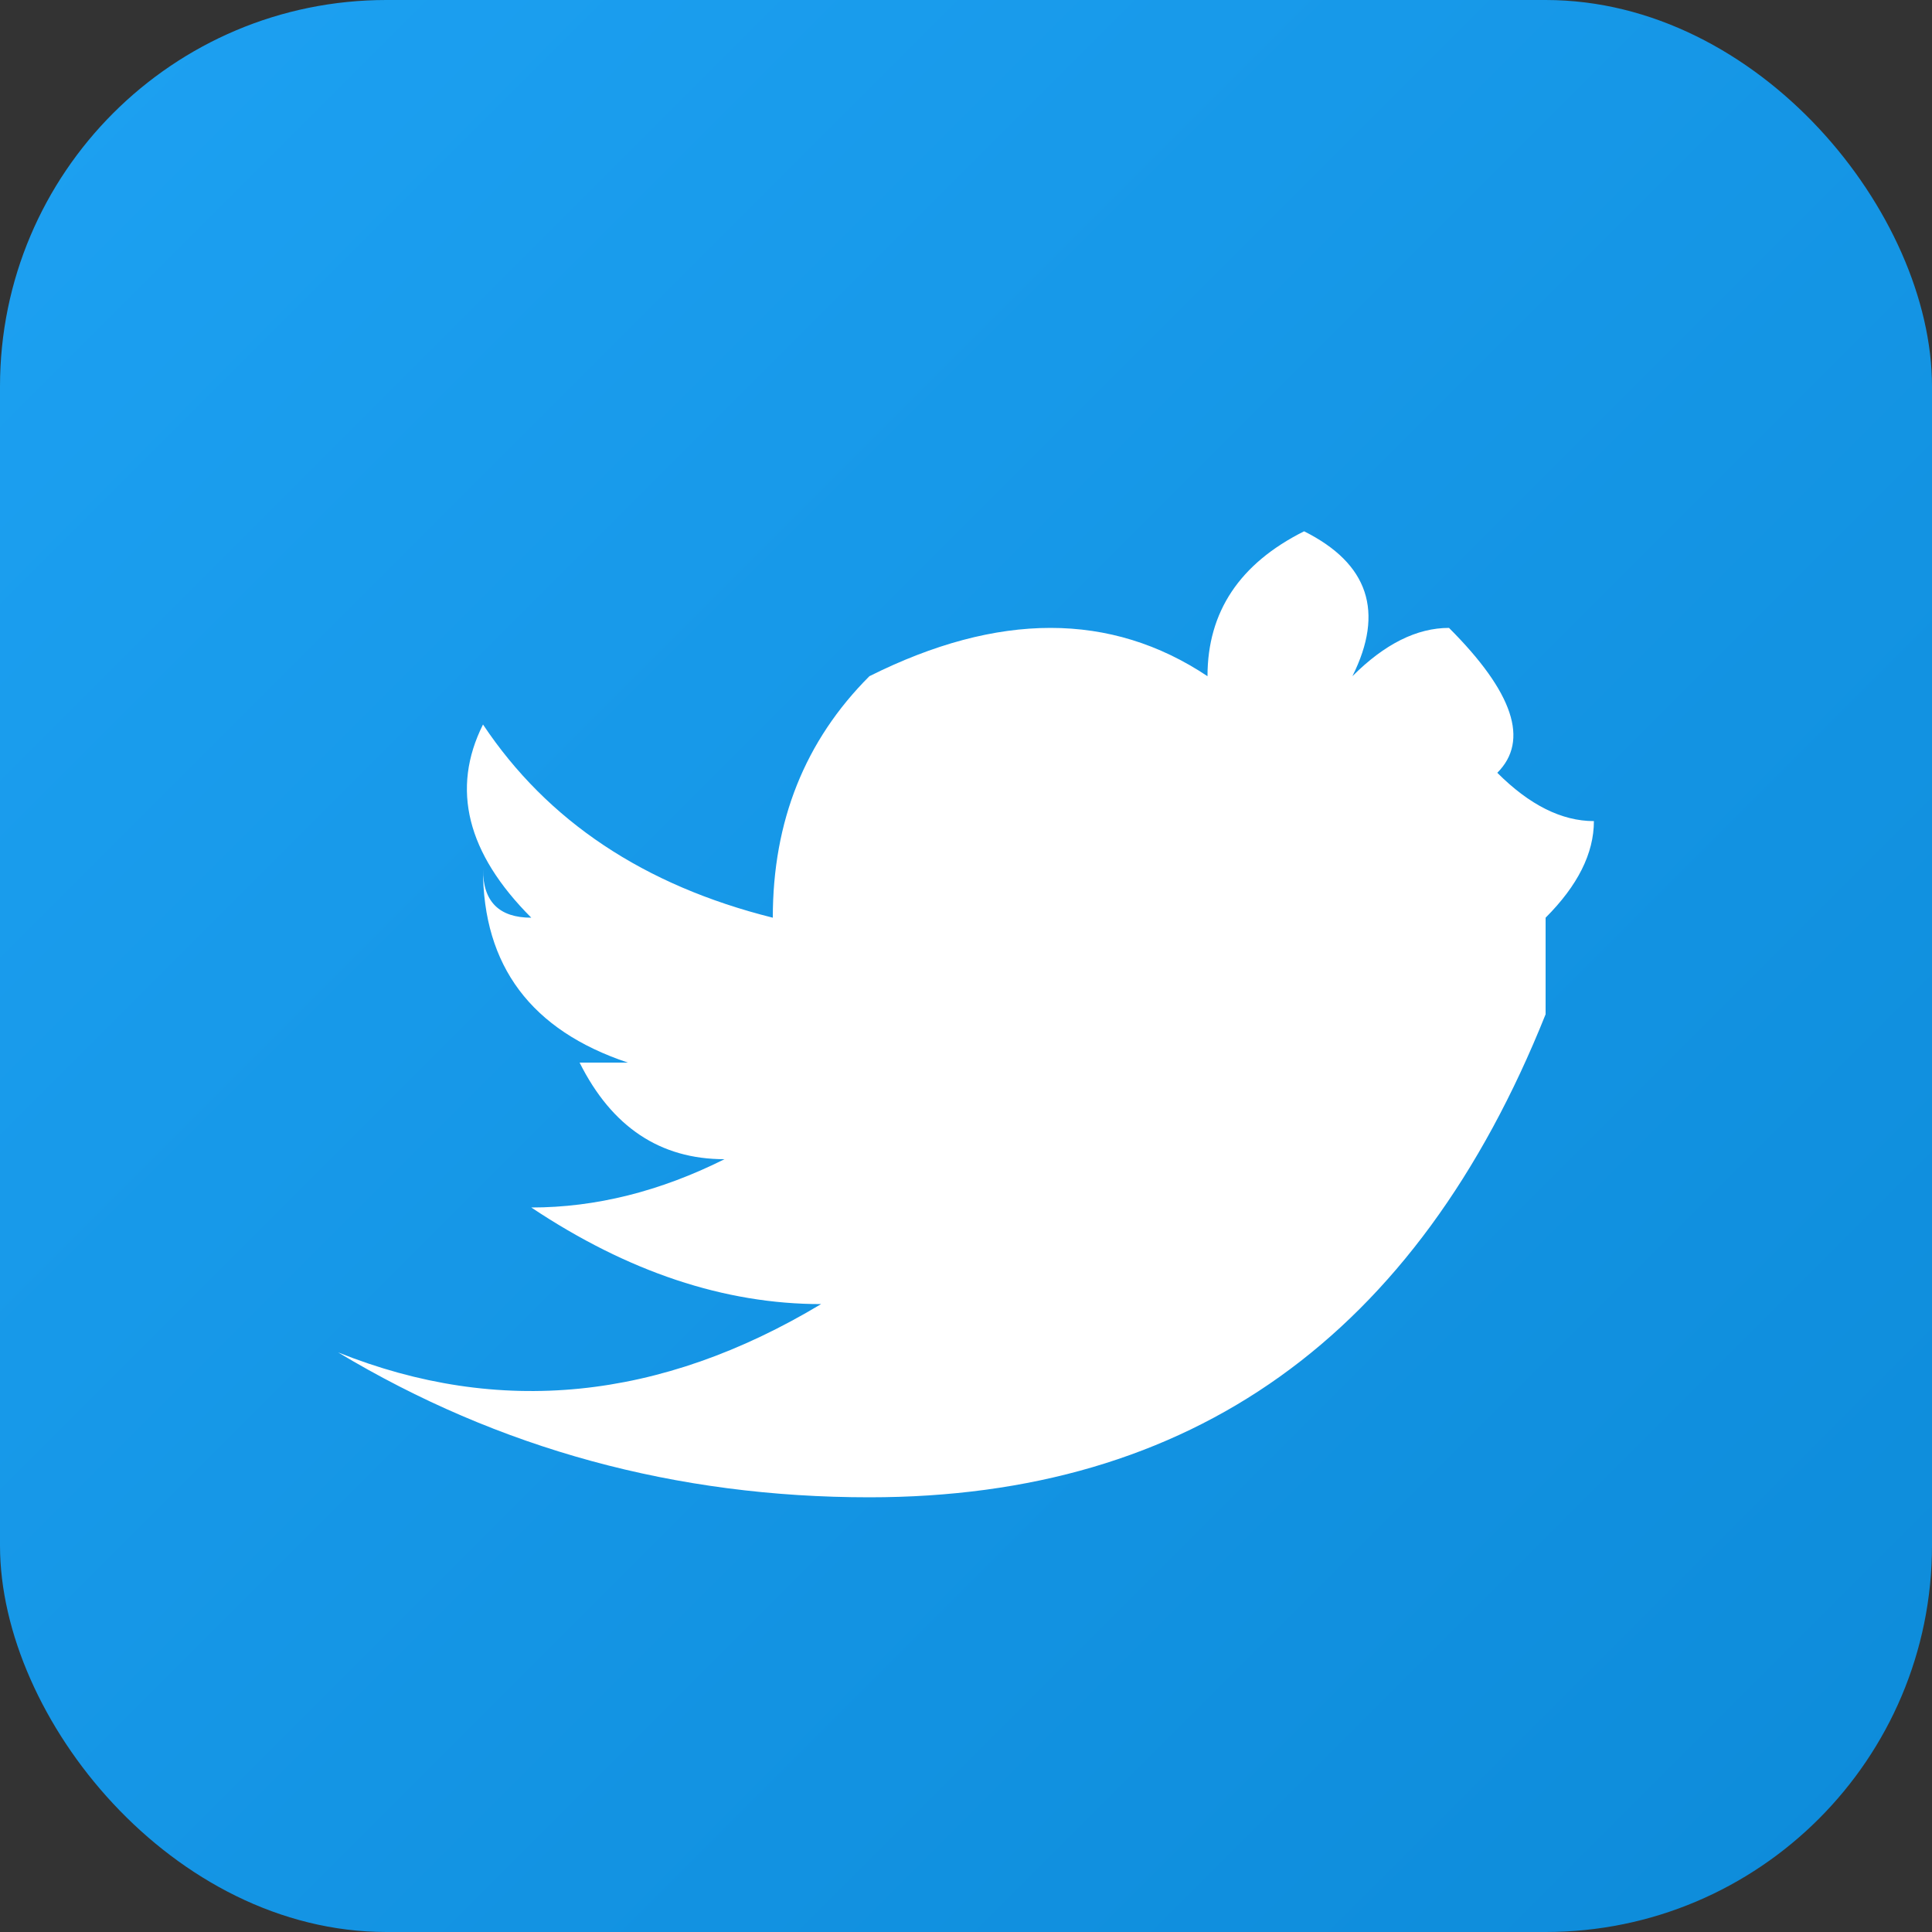
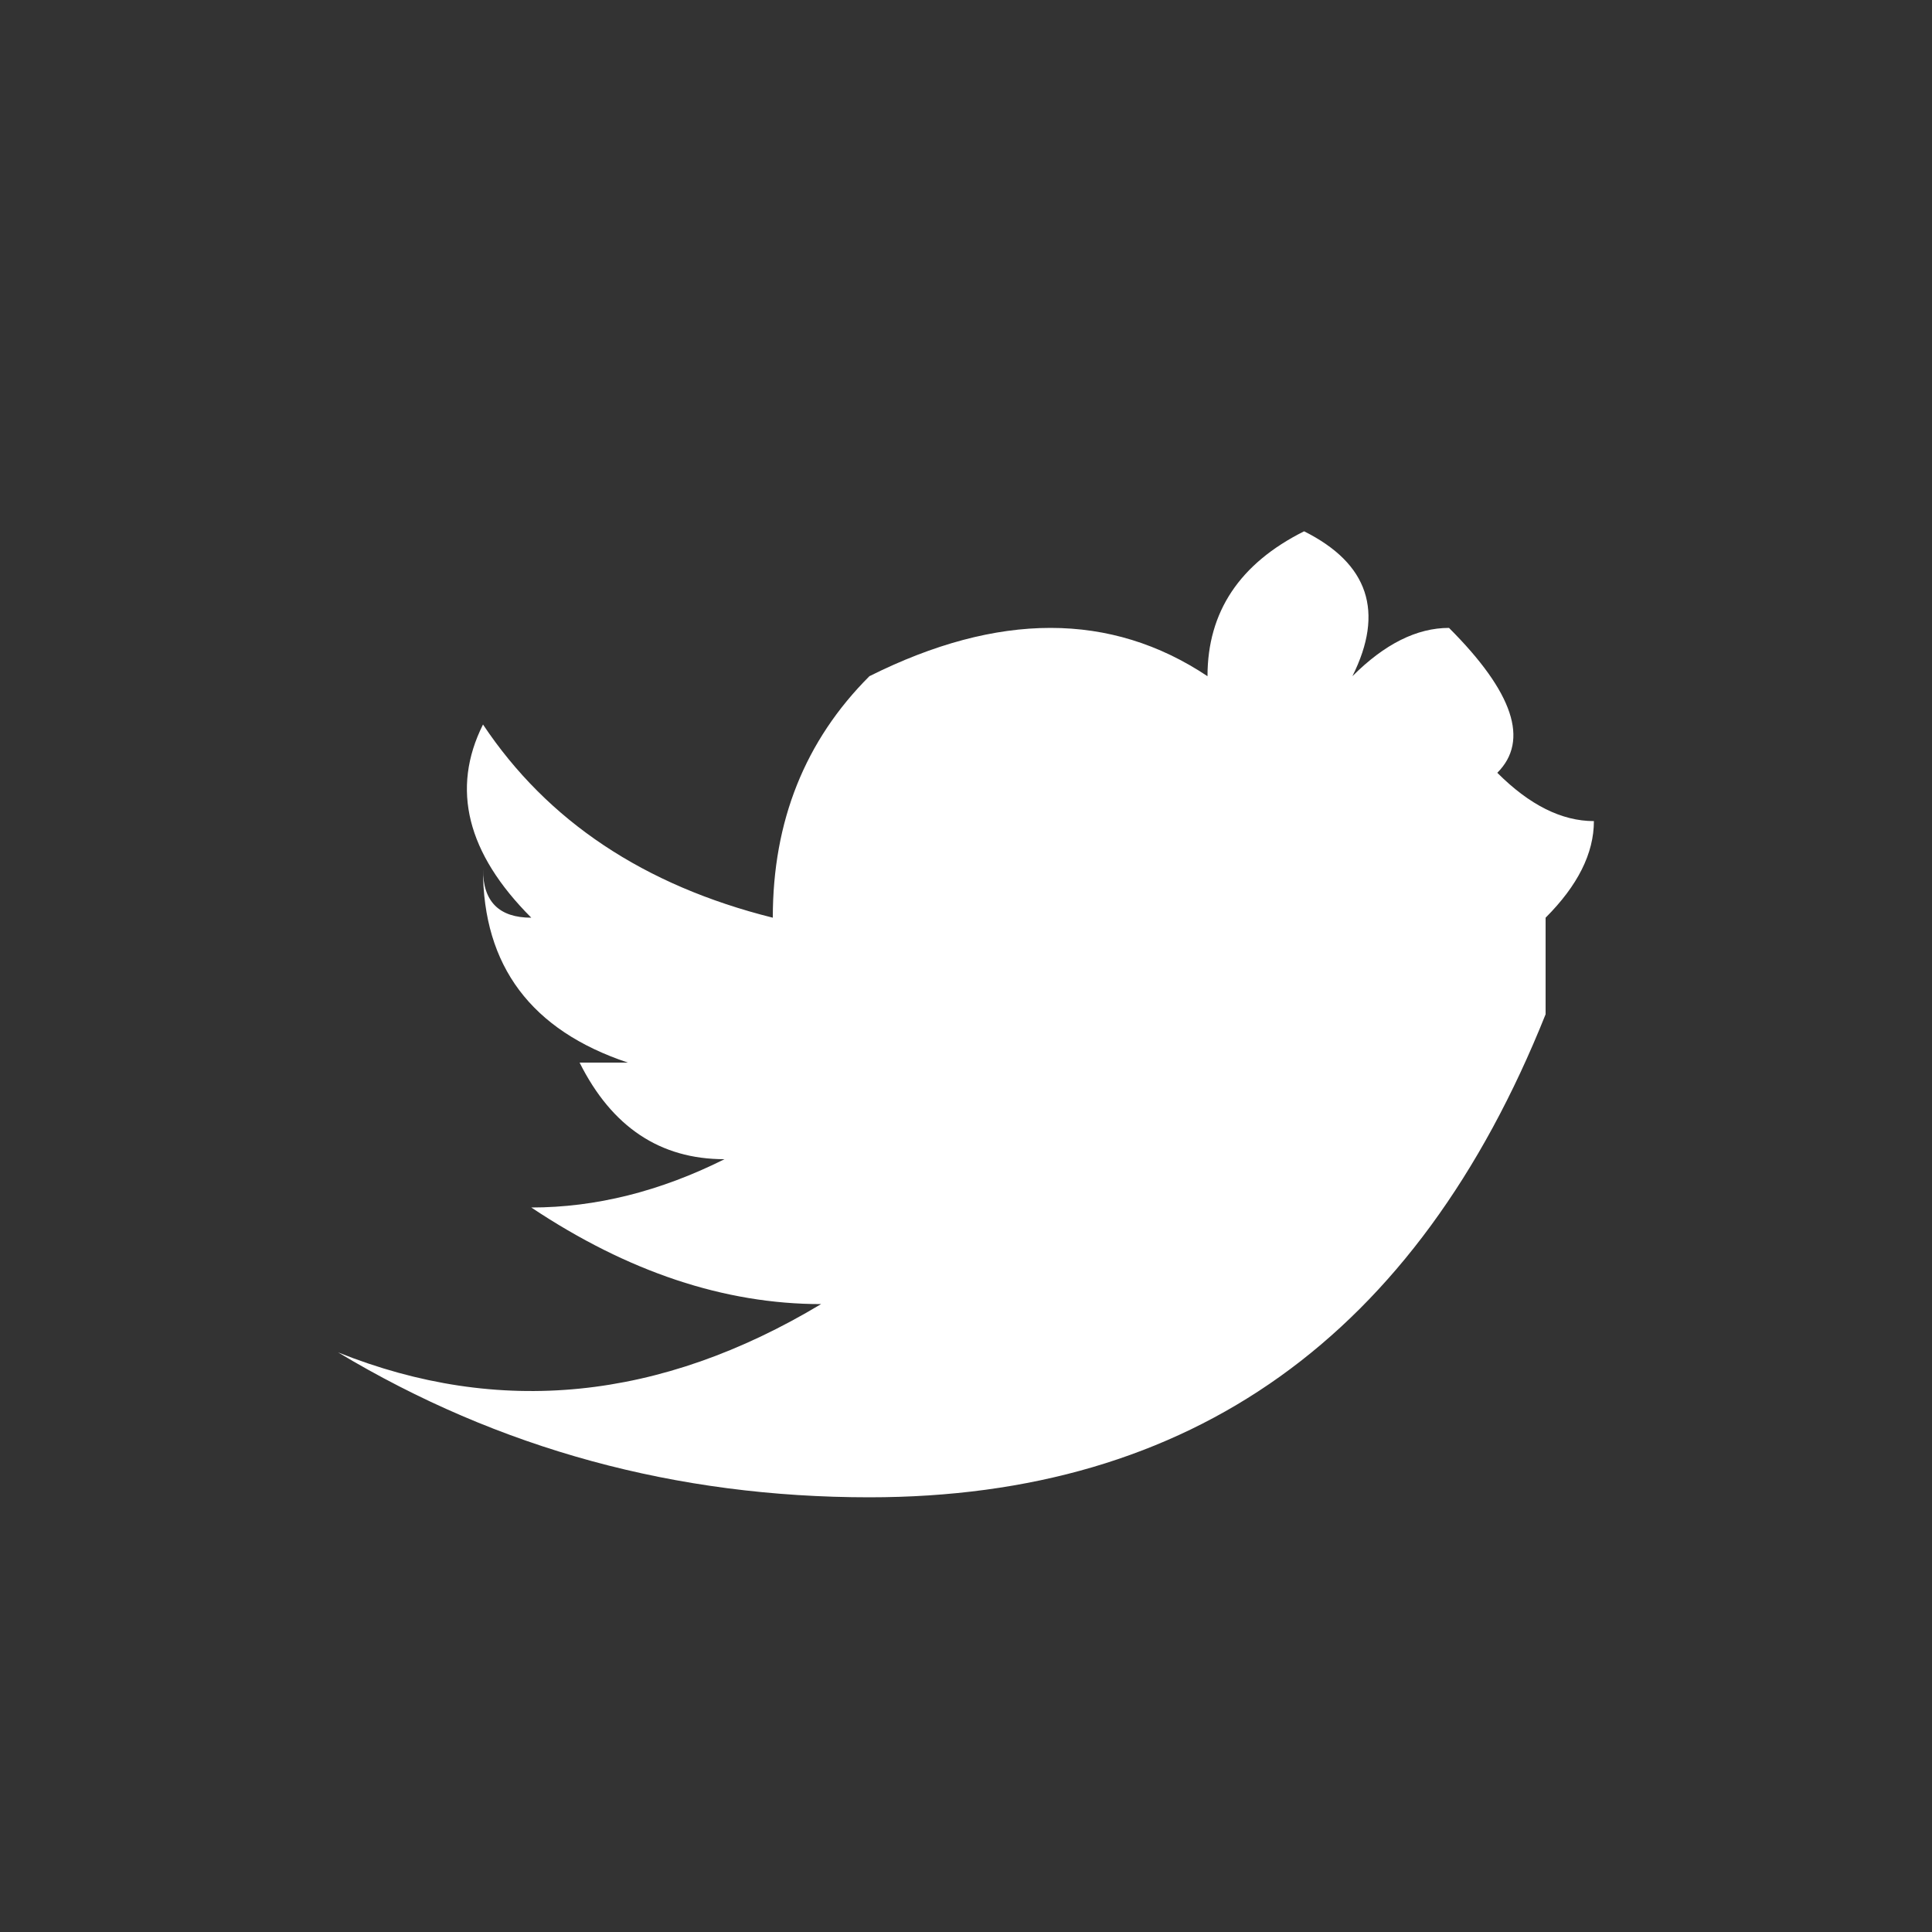
<svg xmlns="http://www.w3.org/2000/svg" width="40" height="40" viewBox="0 0 40 40">
  <rect x="0" y="0" width="40" height="40" fill="#333333" stroke="none" />
  <defs>
    <linearGradient id="twitterGrad" x1="0%" y1="0%" x2="100%" y2="100%">
      <stop offset="0%" style="stop-color:#1da1f2;stop-opacity:1" />
      <stop offset="100%" style="stop-color:#0d8bd9;stop-opacity:1" />
    </linearGradient>
  </defs>
-   <rect width="40" height="40" rx="8" fill="url(#twitterGrad)" />
  <path d="M 30 13 Q 29 13 28 14 Q 29 12 27 11 Q 25 12 25 14 Q 22 12 18 14 Q 16 16 16 19 Q 12 18 10 15 Q 9 17 11 19 Q 10 19 10 18 Q 10 21 13 22 Q 12 22 12 22 Q 13 24 15 24 Q 13 25 11 25 Q 14 27 17 27 Q 12 30 7 28 Q 12 31 18 31 Q 28 31 32 21 Q 32 20 32 19 Q 33 18 33 17 Q 32 17 31 16 Q 32 15 30 13 Z" fill="white" />
</svg>